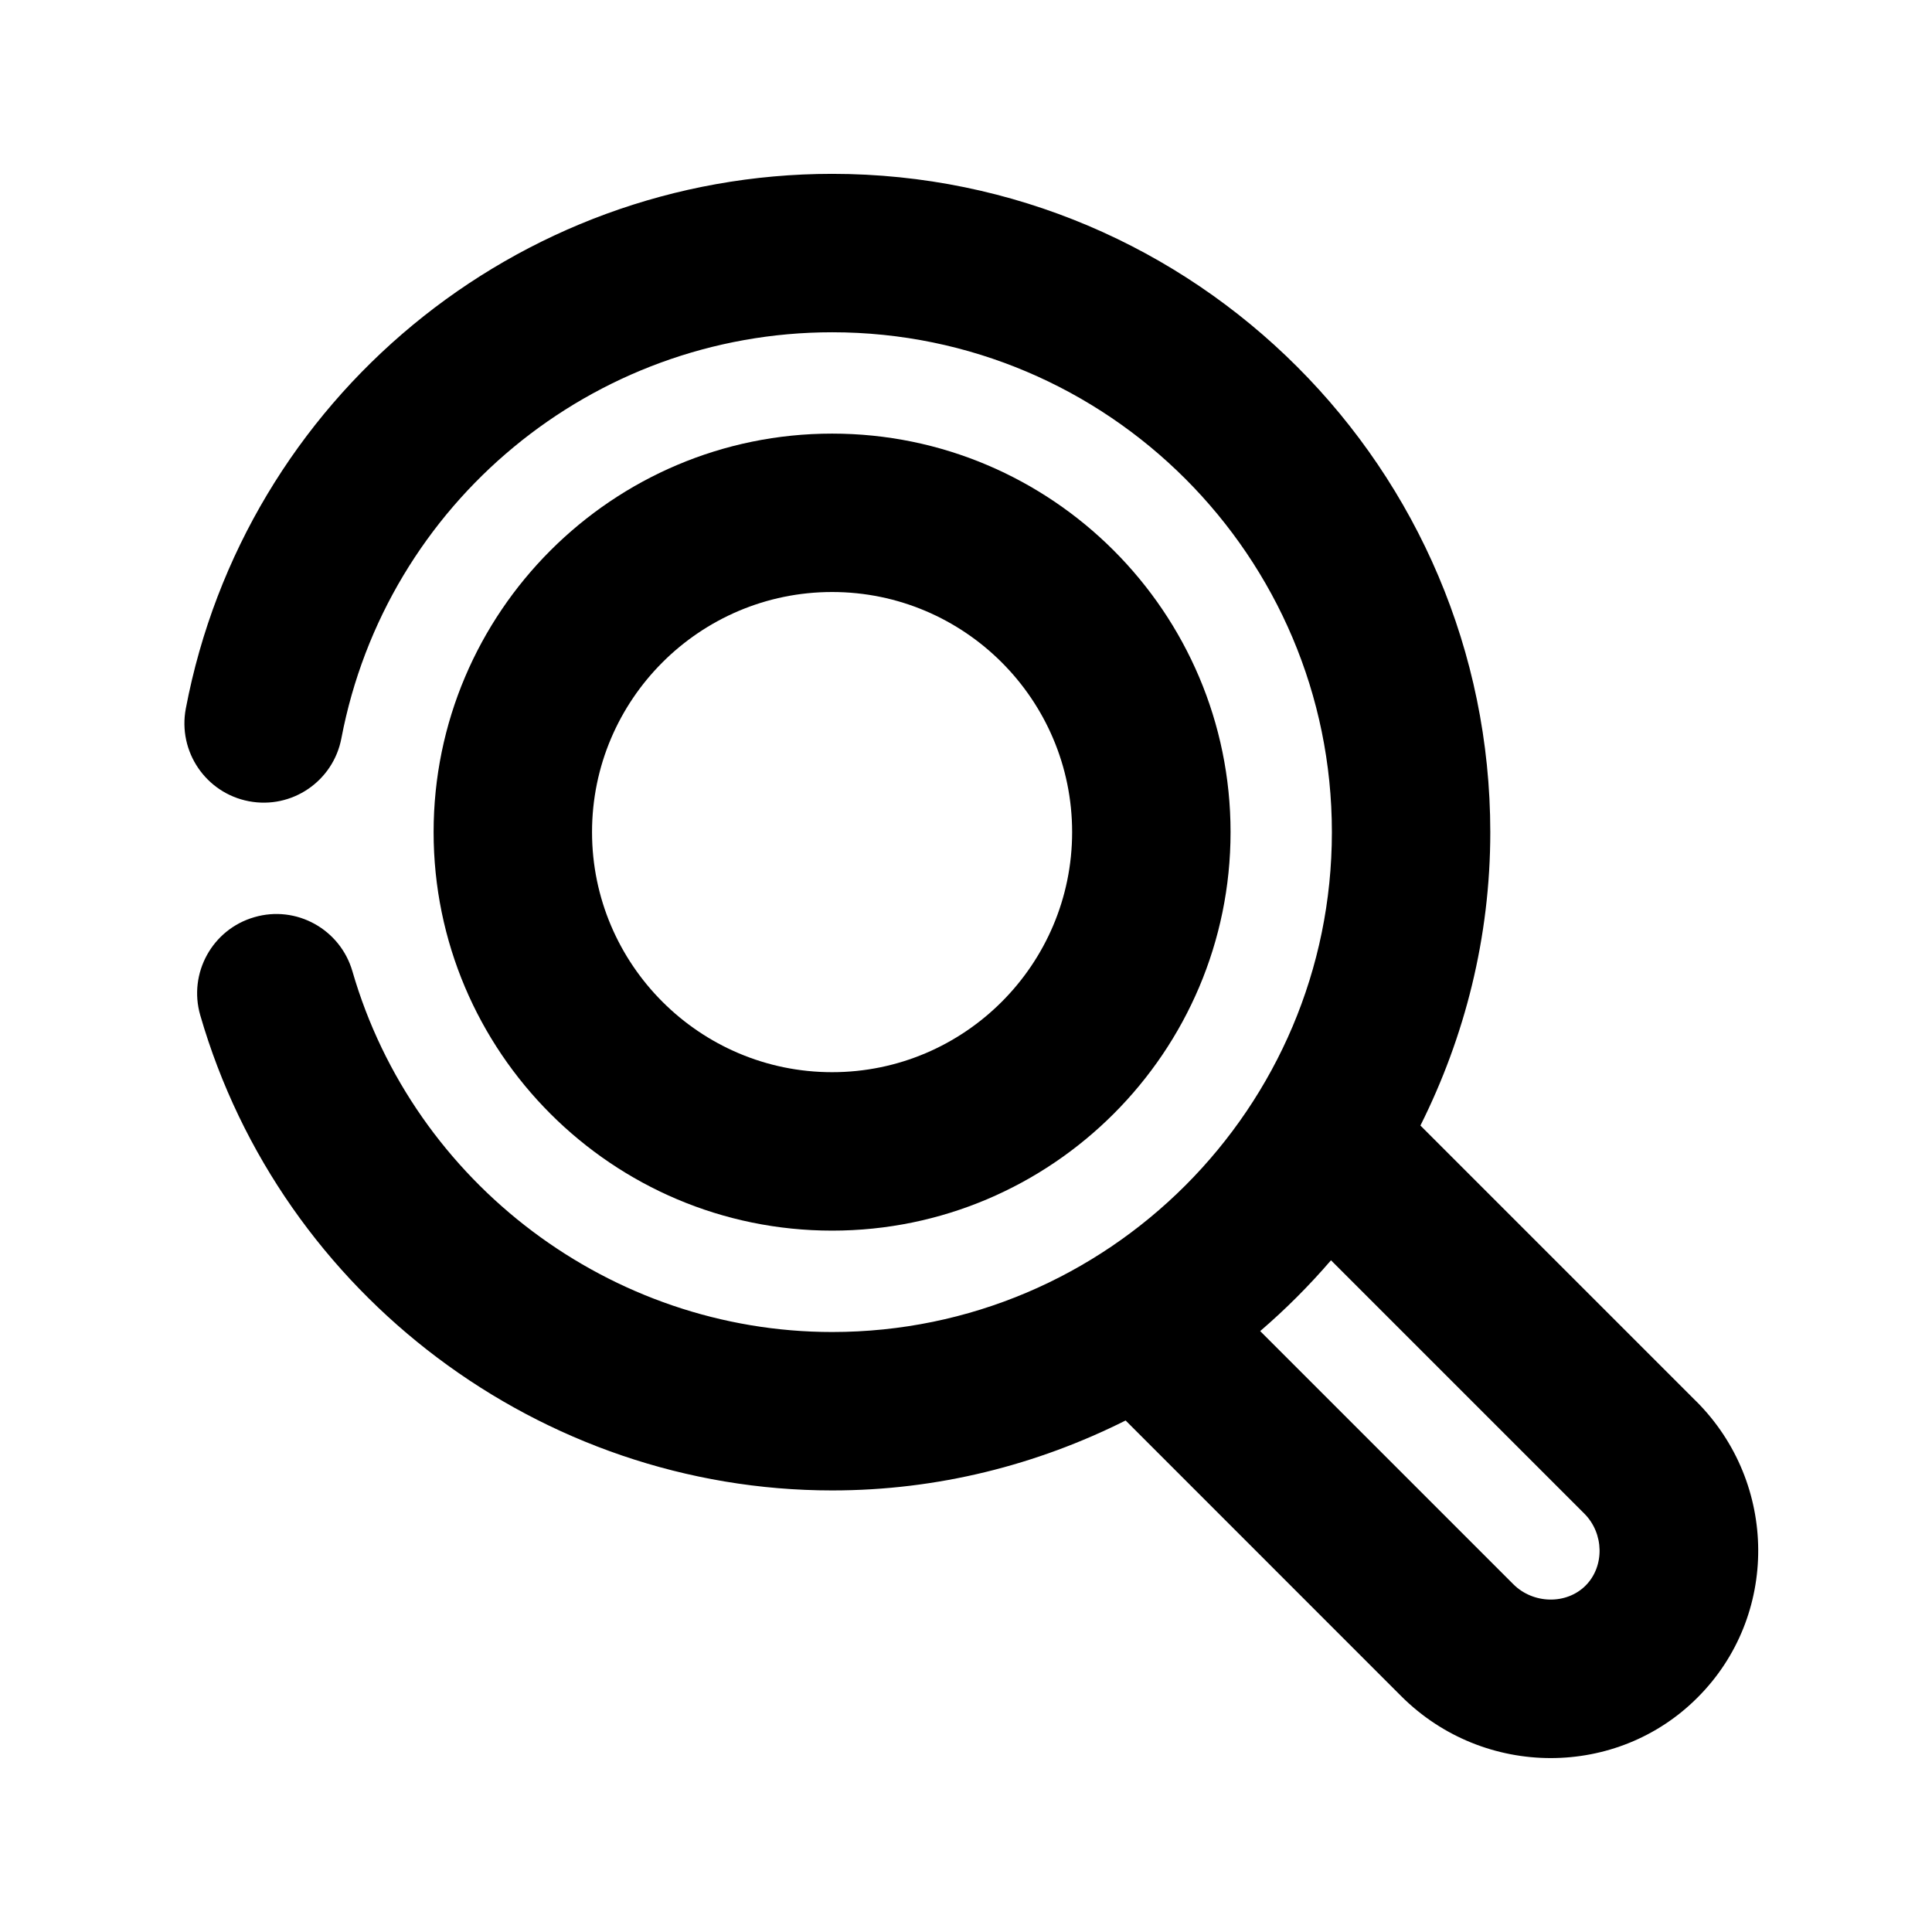
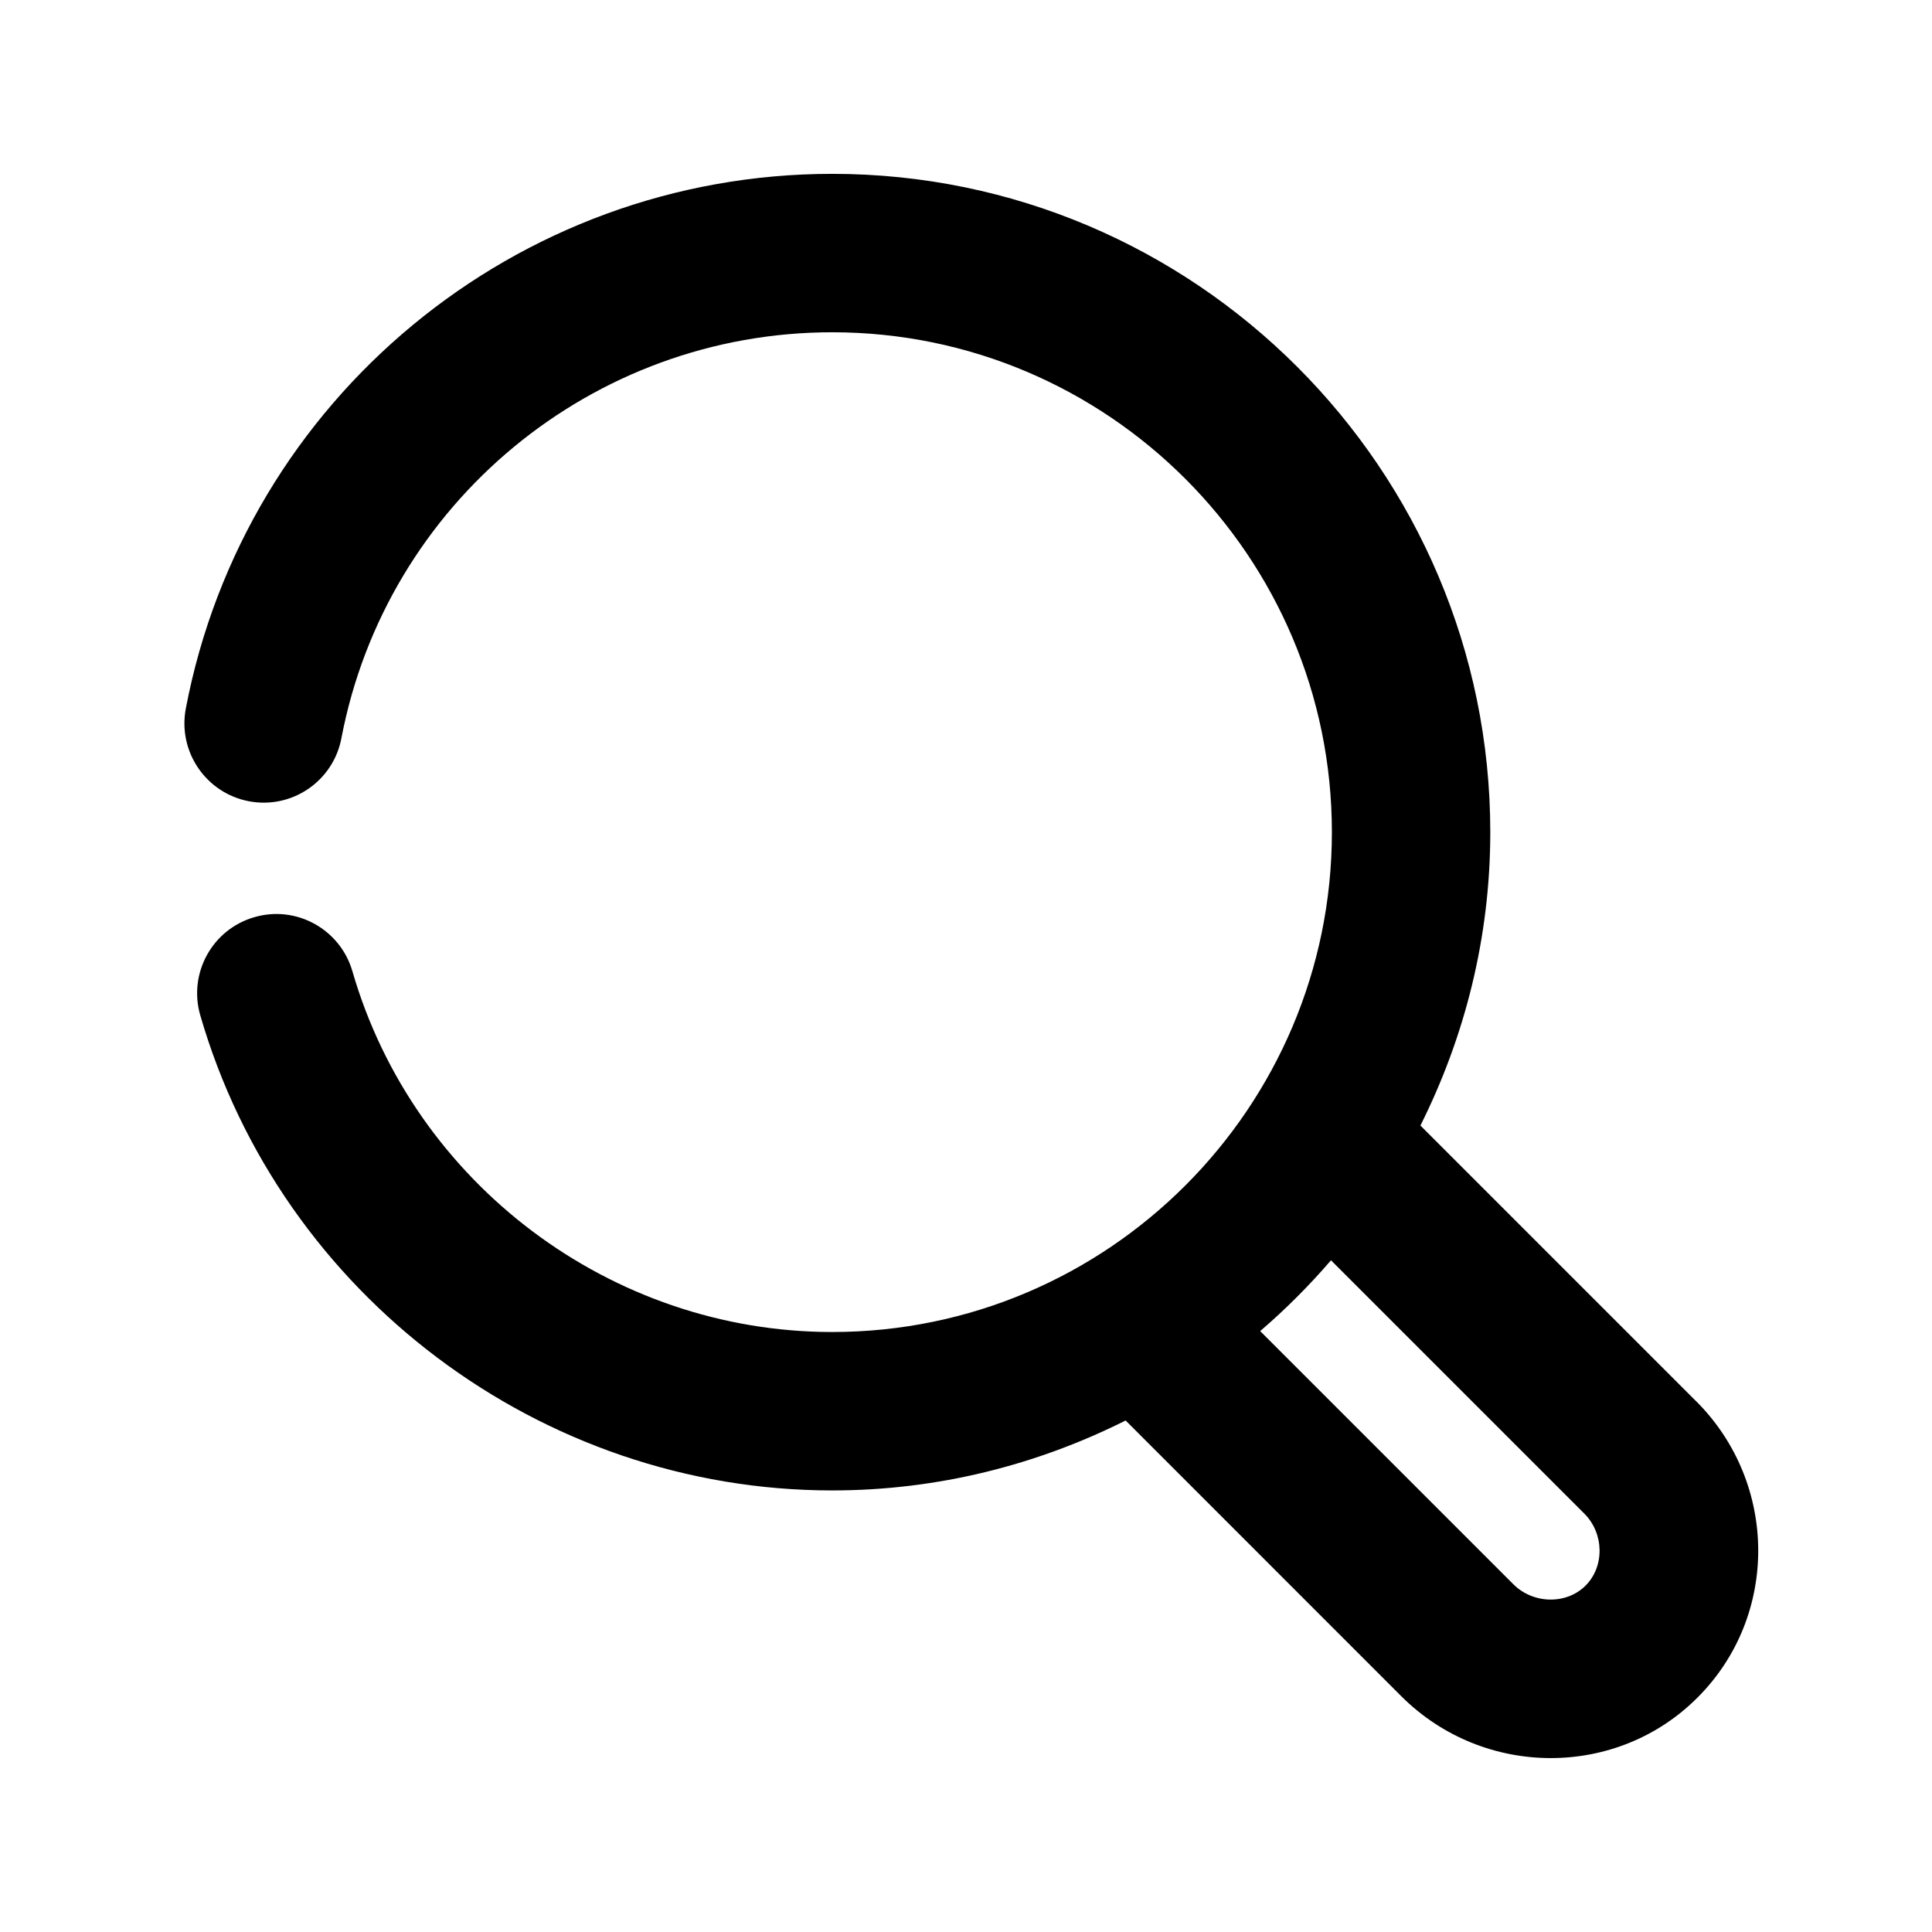
<svg xmlns="http://www.w3.org/2000/svg" fill="#000000" width="800px" height="800px" version="1.1" viewBox="144 144 512 512">
  <g>
    <path d="m593.52 515.37-73.094-73.094c11.734-23.449 18.516-49.793 18.516-77.754-0.02-96.188-78.238-174.45-174.4-174.45-83.633 0-155.68 59.598-171.3 141.7-2.16 11.398 5.312 22.379 16.691 24.562 11.418 2.184 22.379-5.312 24.539-16.688 11.883-62.348 66.566-107.59 130.07-107.59 73.031 0 132.42 59.43 132.42 132.48 0 73.031-59.387 132.46-132.42 132.46-58.59 0-110.86-39.316-127.15-95.598-3.234-11.148-14.883-17.59-25.988-14.336-11.148 3.211-17.551 14.863-14.336 25.988 21.453 74.145 90.328 125.93 167.48 125.93 27.961 0 54.305-6.781 77.754-18.535l73.074 73.094c10.953 10.914 25.293 16.371 39.586 16.371 14.148 0 28.234-5.332 38.918-16.059 21.562-21.535 21.395-56.742-0.355-78.488zm-29.324 48.828c-5.102 5.102-13.898 4.891-19.145-0.355l-67.09-67.09c6.719-5.773 12.992-12.051 18.766-18.766l67.09 67.09c5.312 5.266 5.457 14.039 0.379 19.121z" />
-     <path d="m364.52 470.13c58.211 0 105.59-47.379 105.59-105.61 0-58.23-47.379-105.61-105.59-105.61-58.23 0-105.61 47.379-105.61 105.61-0.004 58.23 47.355 105.61 105.61 105.61zm0-169.24c35.078 0 63.605 28.551 63.605 63.625 0 35.078-28.527 63.625-63.605 63.625-35.078 0-63.625-28.551-63.625-63.625-0.004-35.074 28.523-63.625 63.625-63.625z" />
  </g>
</svg>